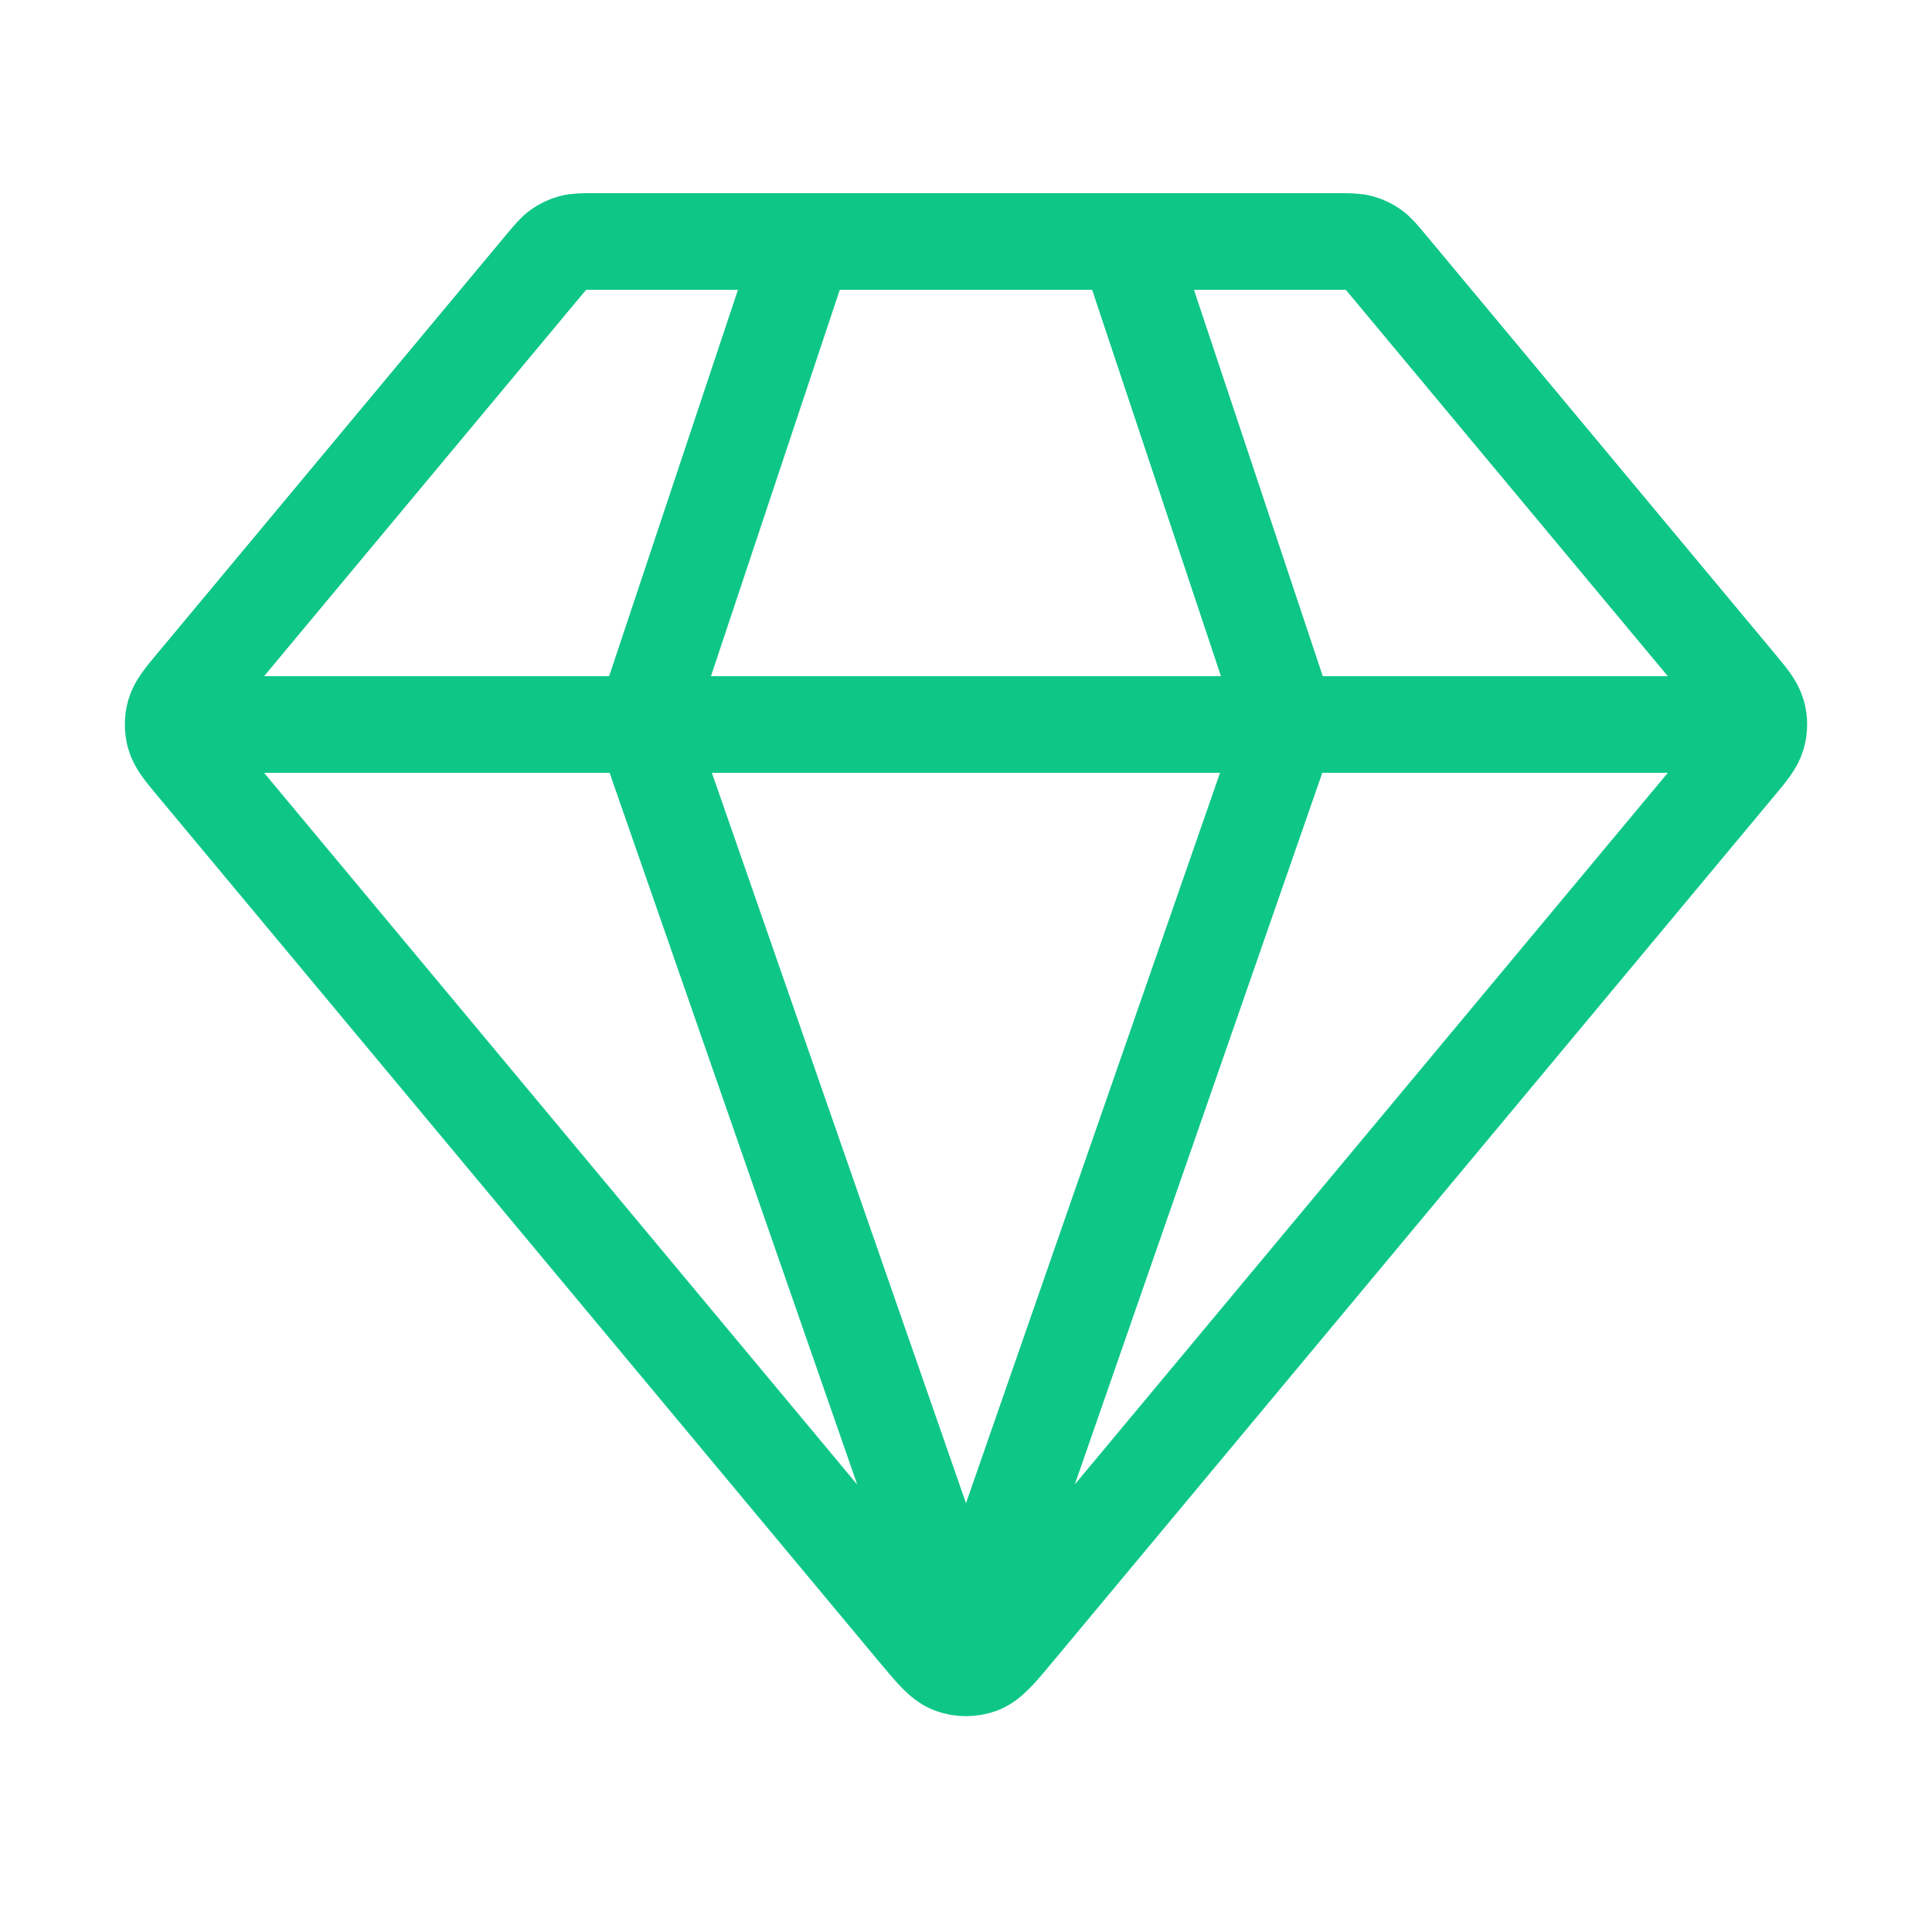
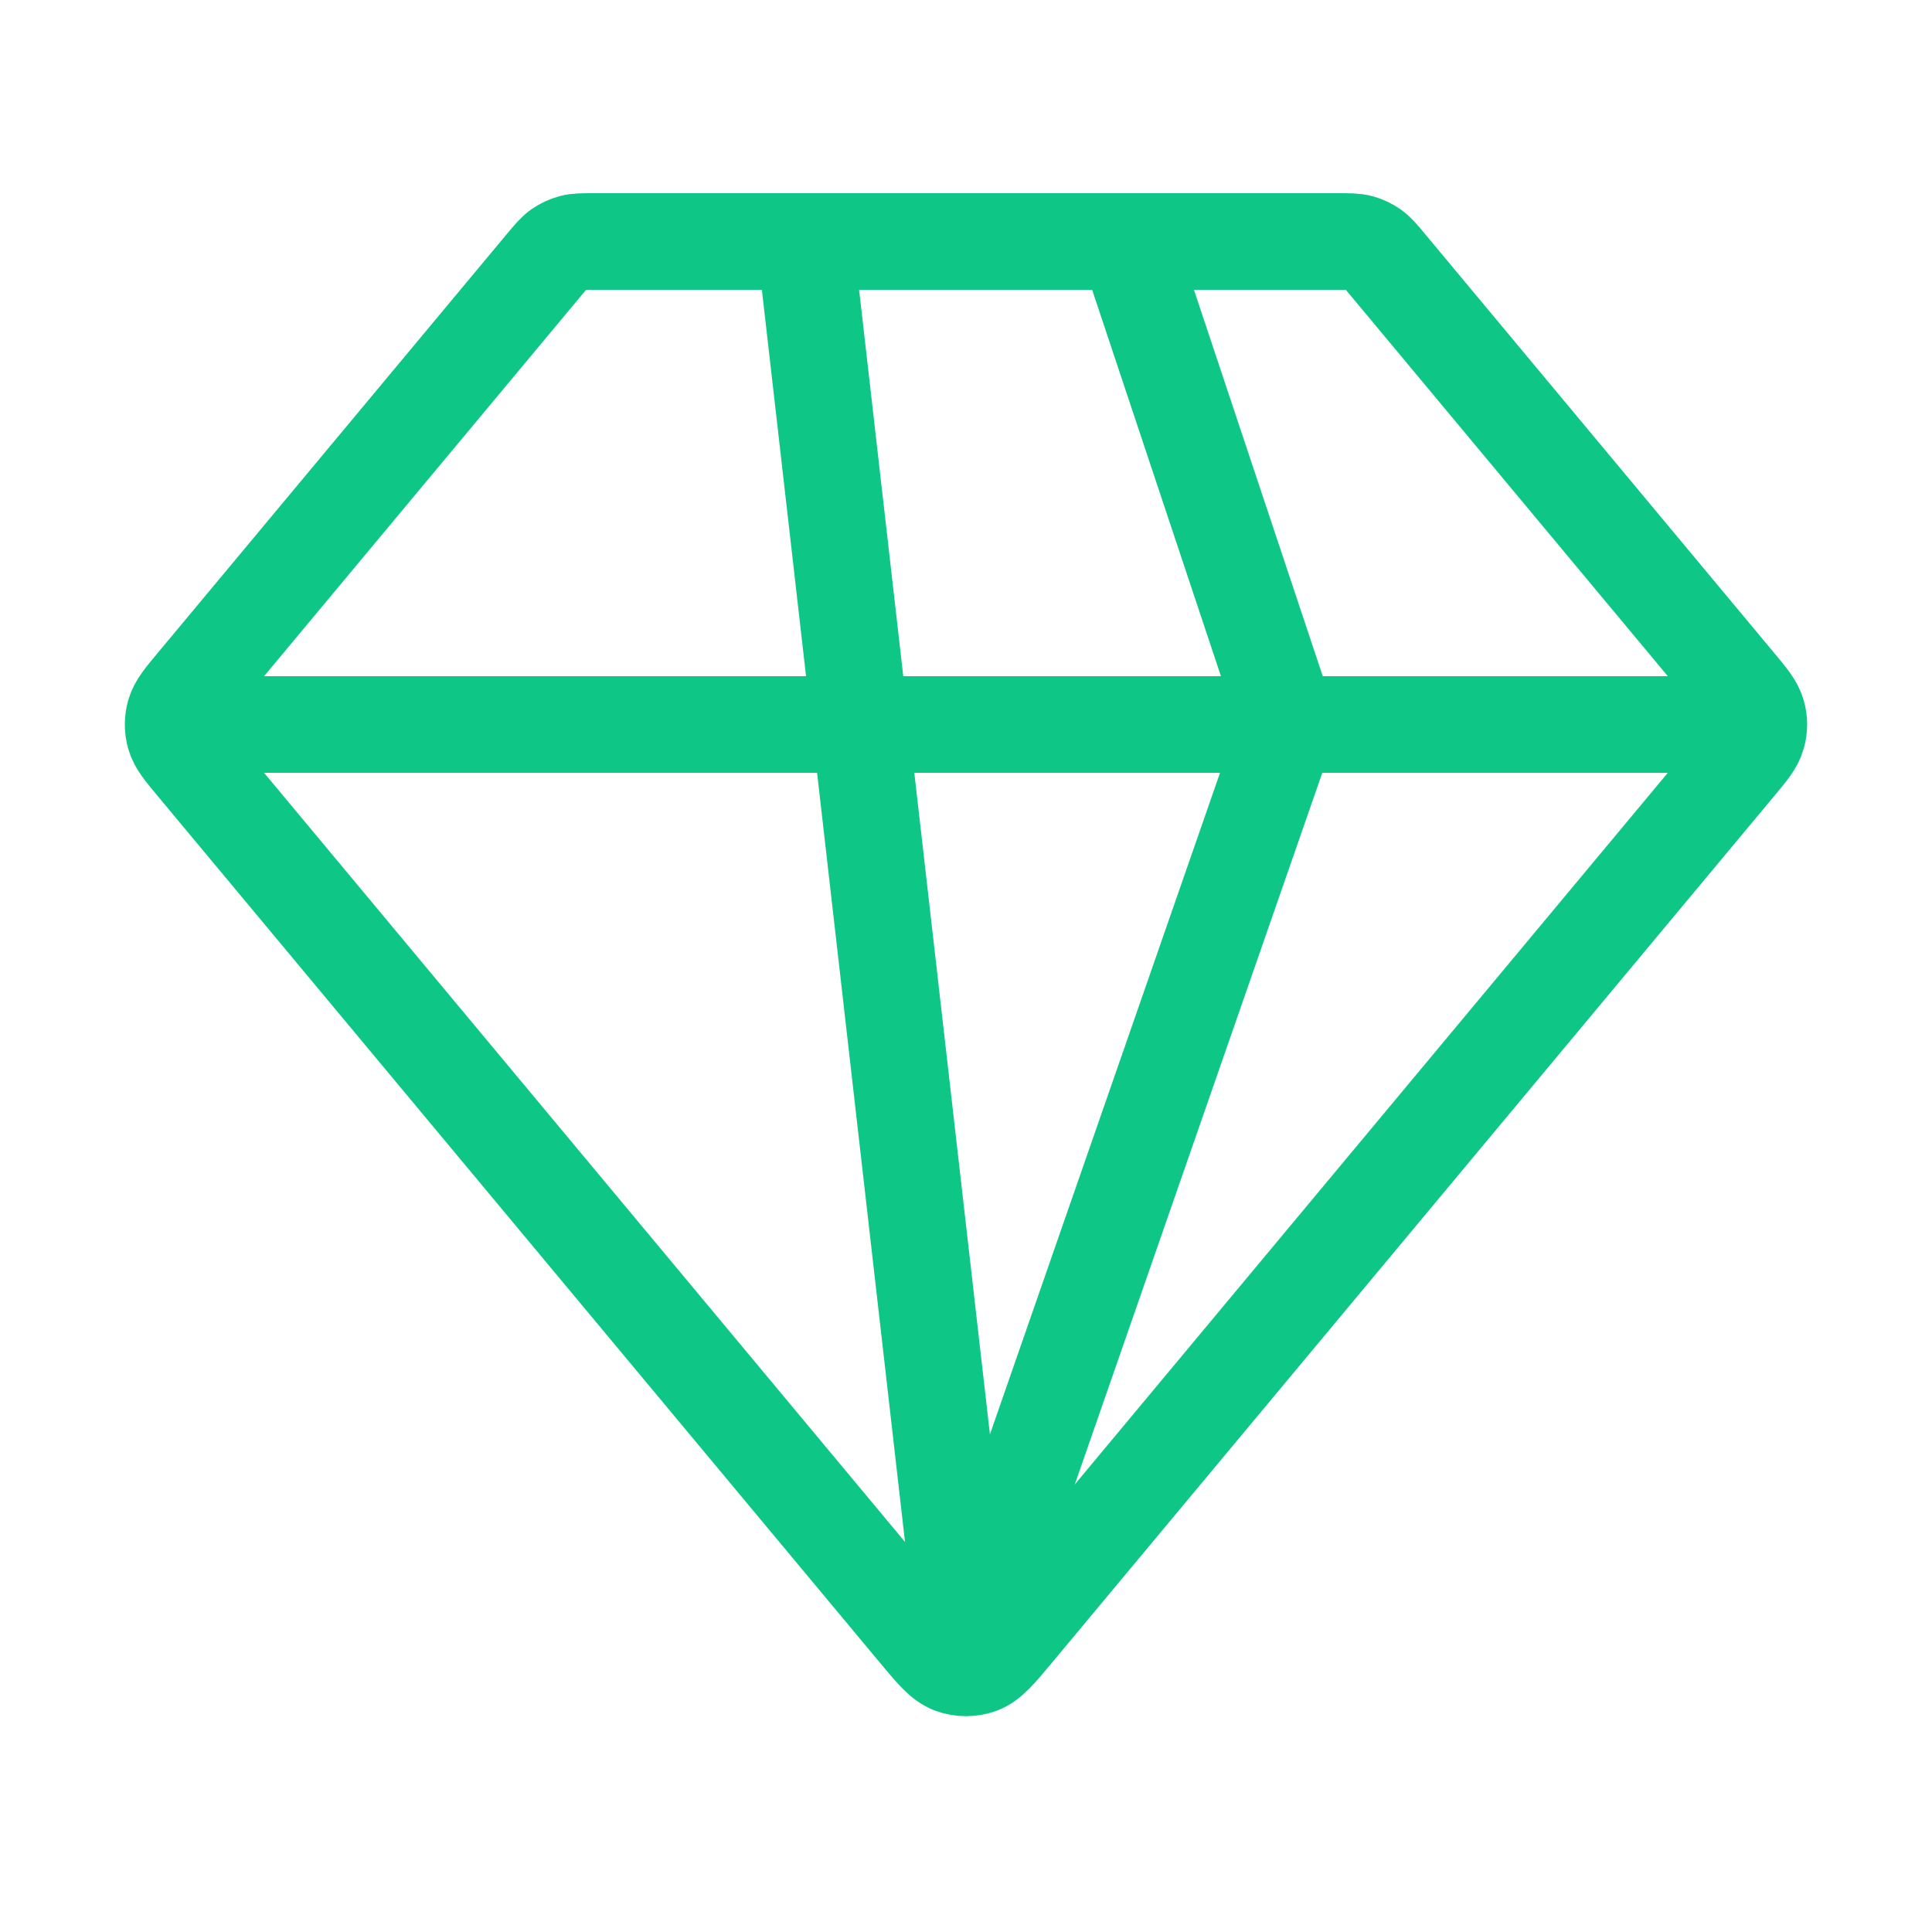
<svg xmlns="http://www.w3.org/2000/svg" width="20" height="20" viewBox="0 0 20 20" fill="none">
-   <path d="M2.083 7.5H17.916M8.333 2.5L6.666 7.5L10 17.083L13.333 7.5L11.666 2.5M10.512 16.885L17.977 7.927C18.104 7.775 18.167 7.699 18.191 7.614C18.213 7.54 18.213 7.46 18.191 7.386C18.167 7.301 18.104 7.225 17.977 7.073L14.366 2.74C14.293 2.652 14.256 2.608 14.211 2.576C14.171 2.548 14.127 2.527 14.079 2.514C14.026 2.5 13.969 2.5 13.854 2.5H6.145C6.03 2.5 5.973 2.5 5.92 2.514C5.873 2.527 5.828 2.548 5.788 2.576C5.743 2.608 5.707 2.652 5.633 2.74L2.022 7.073C1.895 7.225 1.832 7.301 1.808 7.386C1.787 7.46 1.787 7.54 1.808 7.614C1.832 7.699 1.895 7.775 2.022 7.927L9.487 16.885C9.663 17.096 9.751 17.202 9.857 17.241C9.949 17.274 10.05 17.274 10.143 17.241C10.248 17.202 10.336 17.096 10.512 16.885Z" stroke="#0EC786" stroke-linecap="round" stroke-linejoin="round" />
+   <path d="M2.083 7.5H17.916M8.333 2.5L10 17.083L13.333 7.5L11.666 2.5M10.512 16.885L17.977 7.927C18.104 7.775 18.167 7.699 18.191 7.614C18.213 7.54 18.213 7.46 18.191 7.386C18.167 7.301 18.104 7.225 17.977 7.073L14.366 2.74C14.293 2.652 14.256 2.608 14.211 2.576C14.171 2.548 14.127 2.527 14.079 2.514C14.026 2.5 13.969 2.5 13.854 2.5H6.145C6.03 2.5 5.973 2.5 5.92 2.514C5.873 2.527 5.828 2.548 5.788 2.576C5.743 2.608 5.707 2.652 5.633 2.74L2.022 7.073C1.895 7.225 1.832 7.301 1.808 7.386C1.787 7.46 1.787 7.54 1.808 7.614C1.832 7.699 1.895 7.775 2.022 7.927L9.487 16.885C9.663 17.096 9.751 17.202 9.857 17.241C9.949 17.274 10.05 17.274 10.143 17.241C10.248 17.202 10.336 17.096 10.512 16.885Z" stroke="#0EC786" stroke-linecap="round" stroke-linejoin="round" />
</svg>